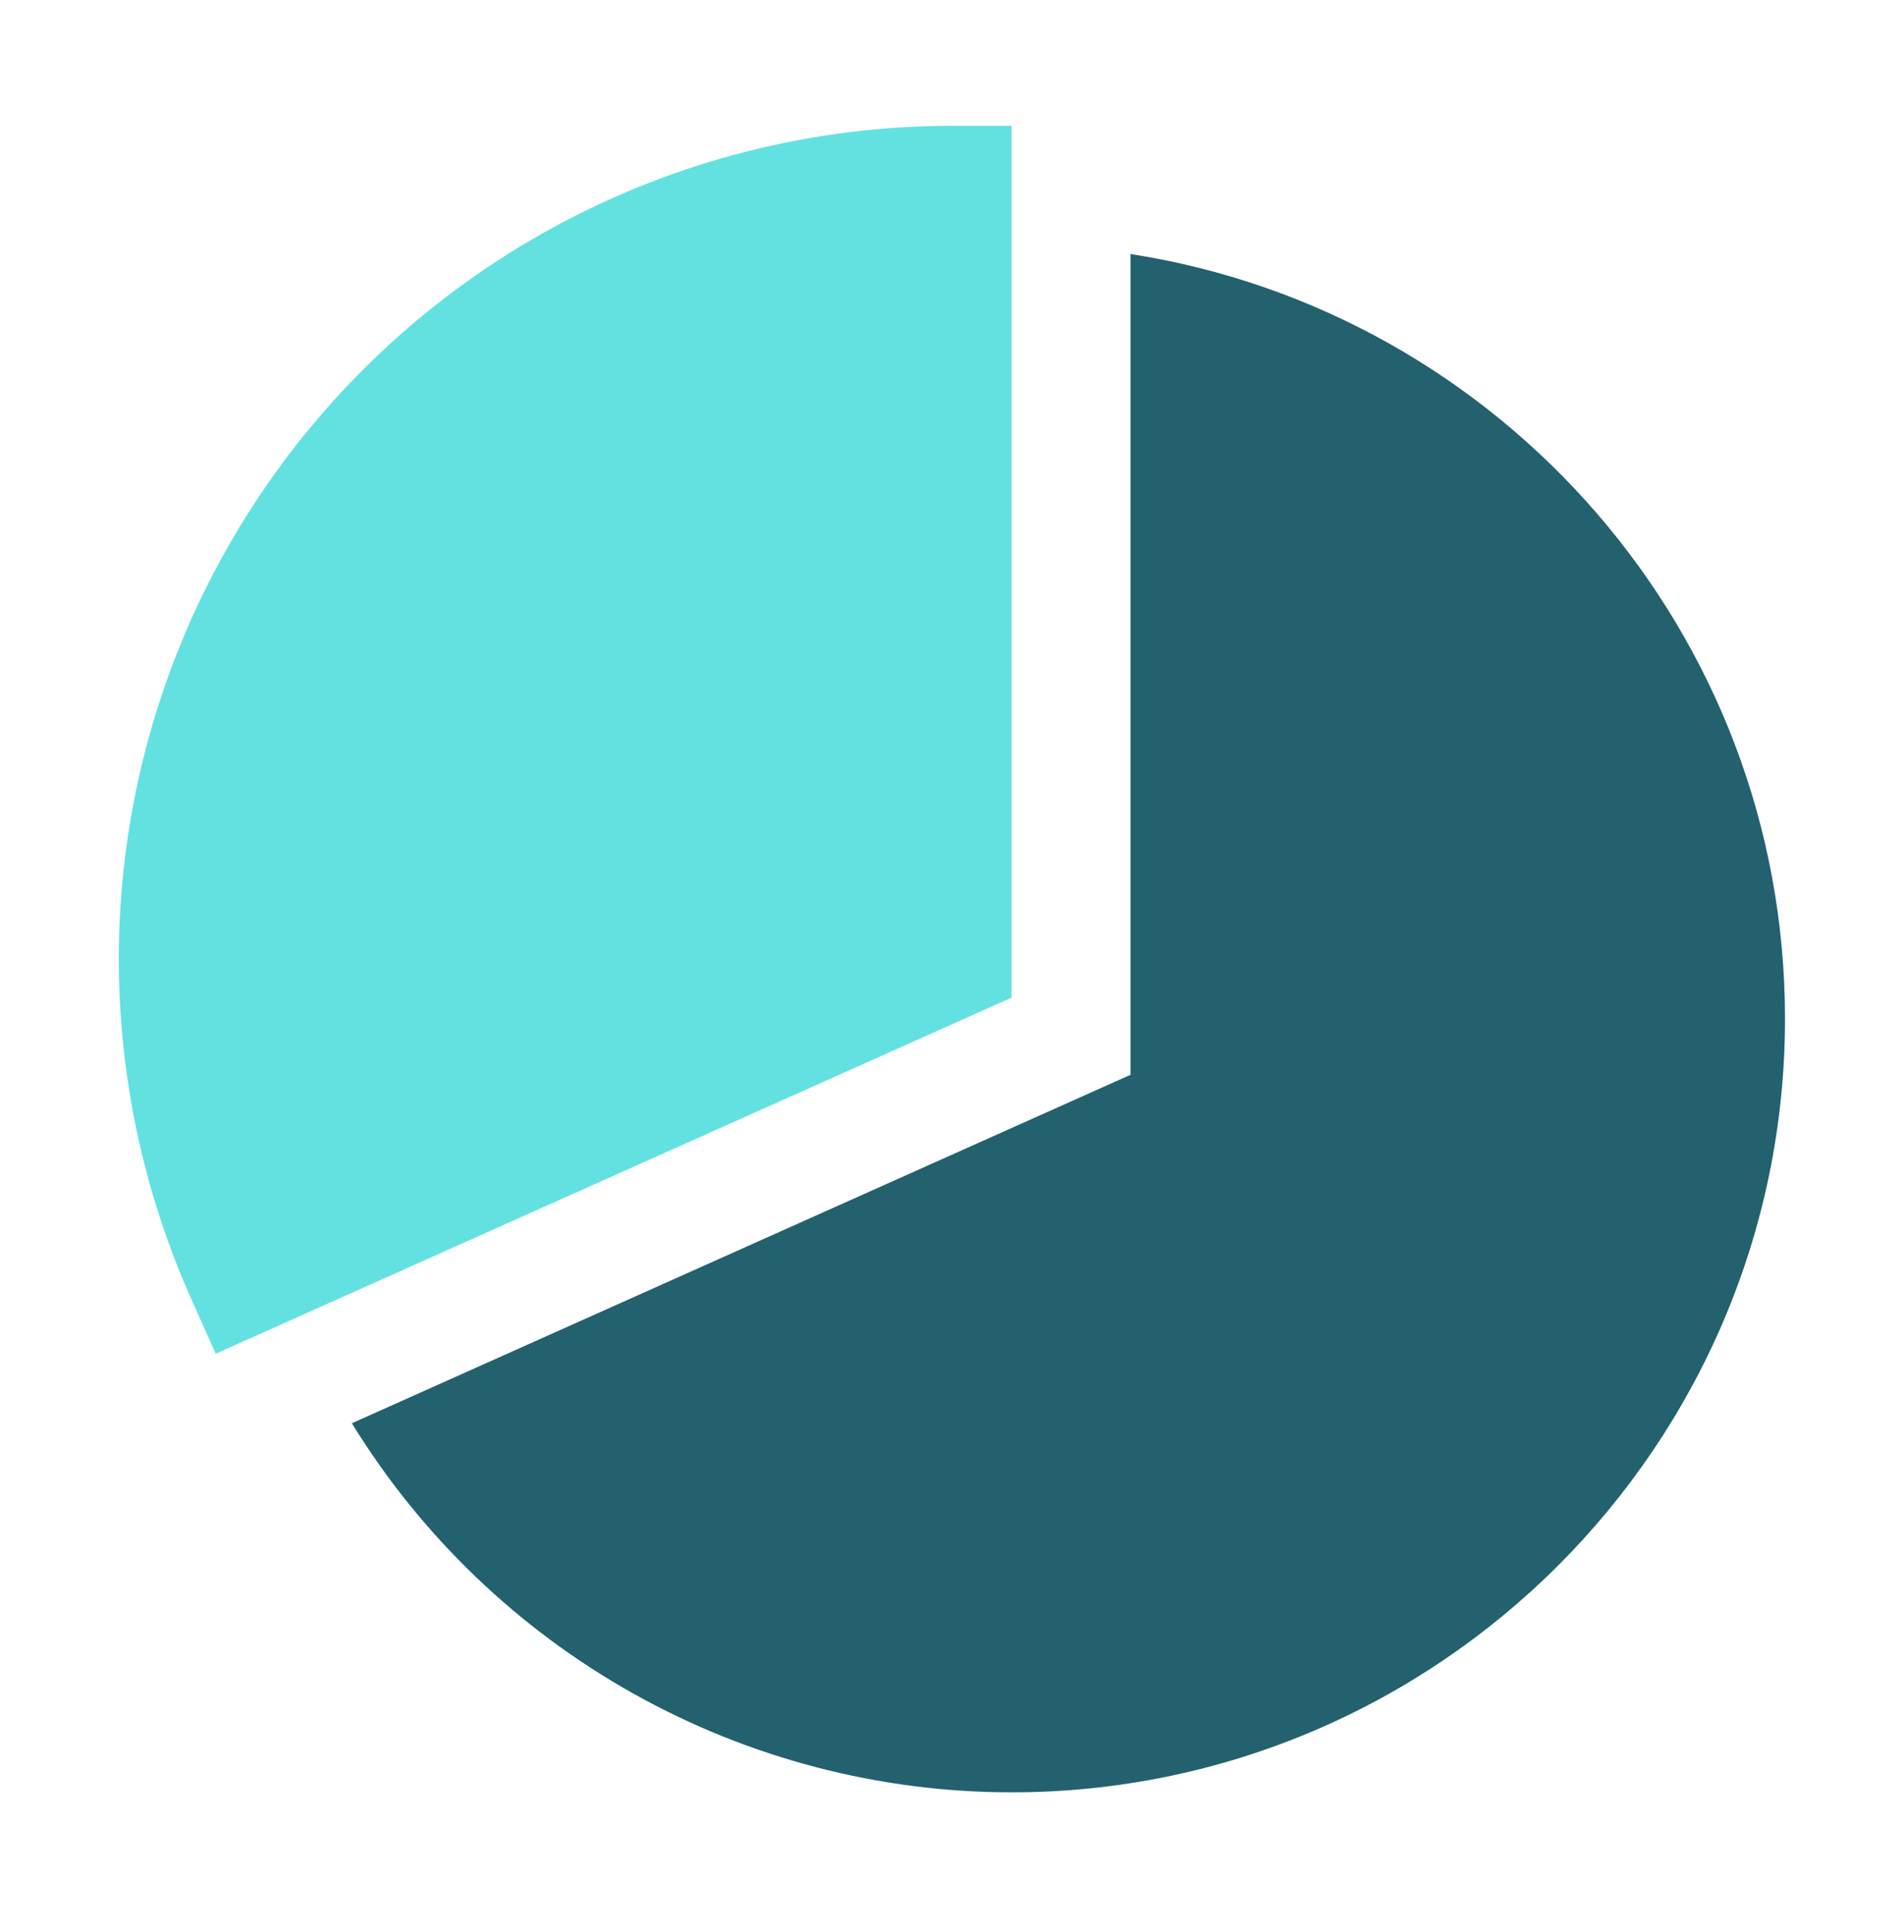
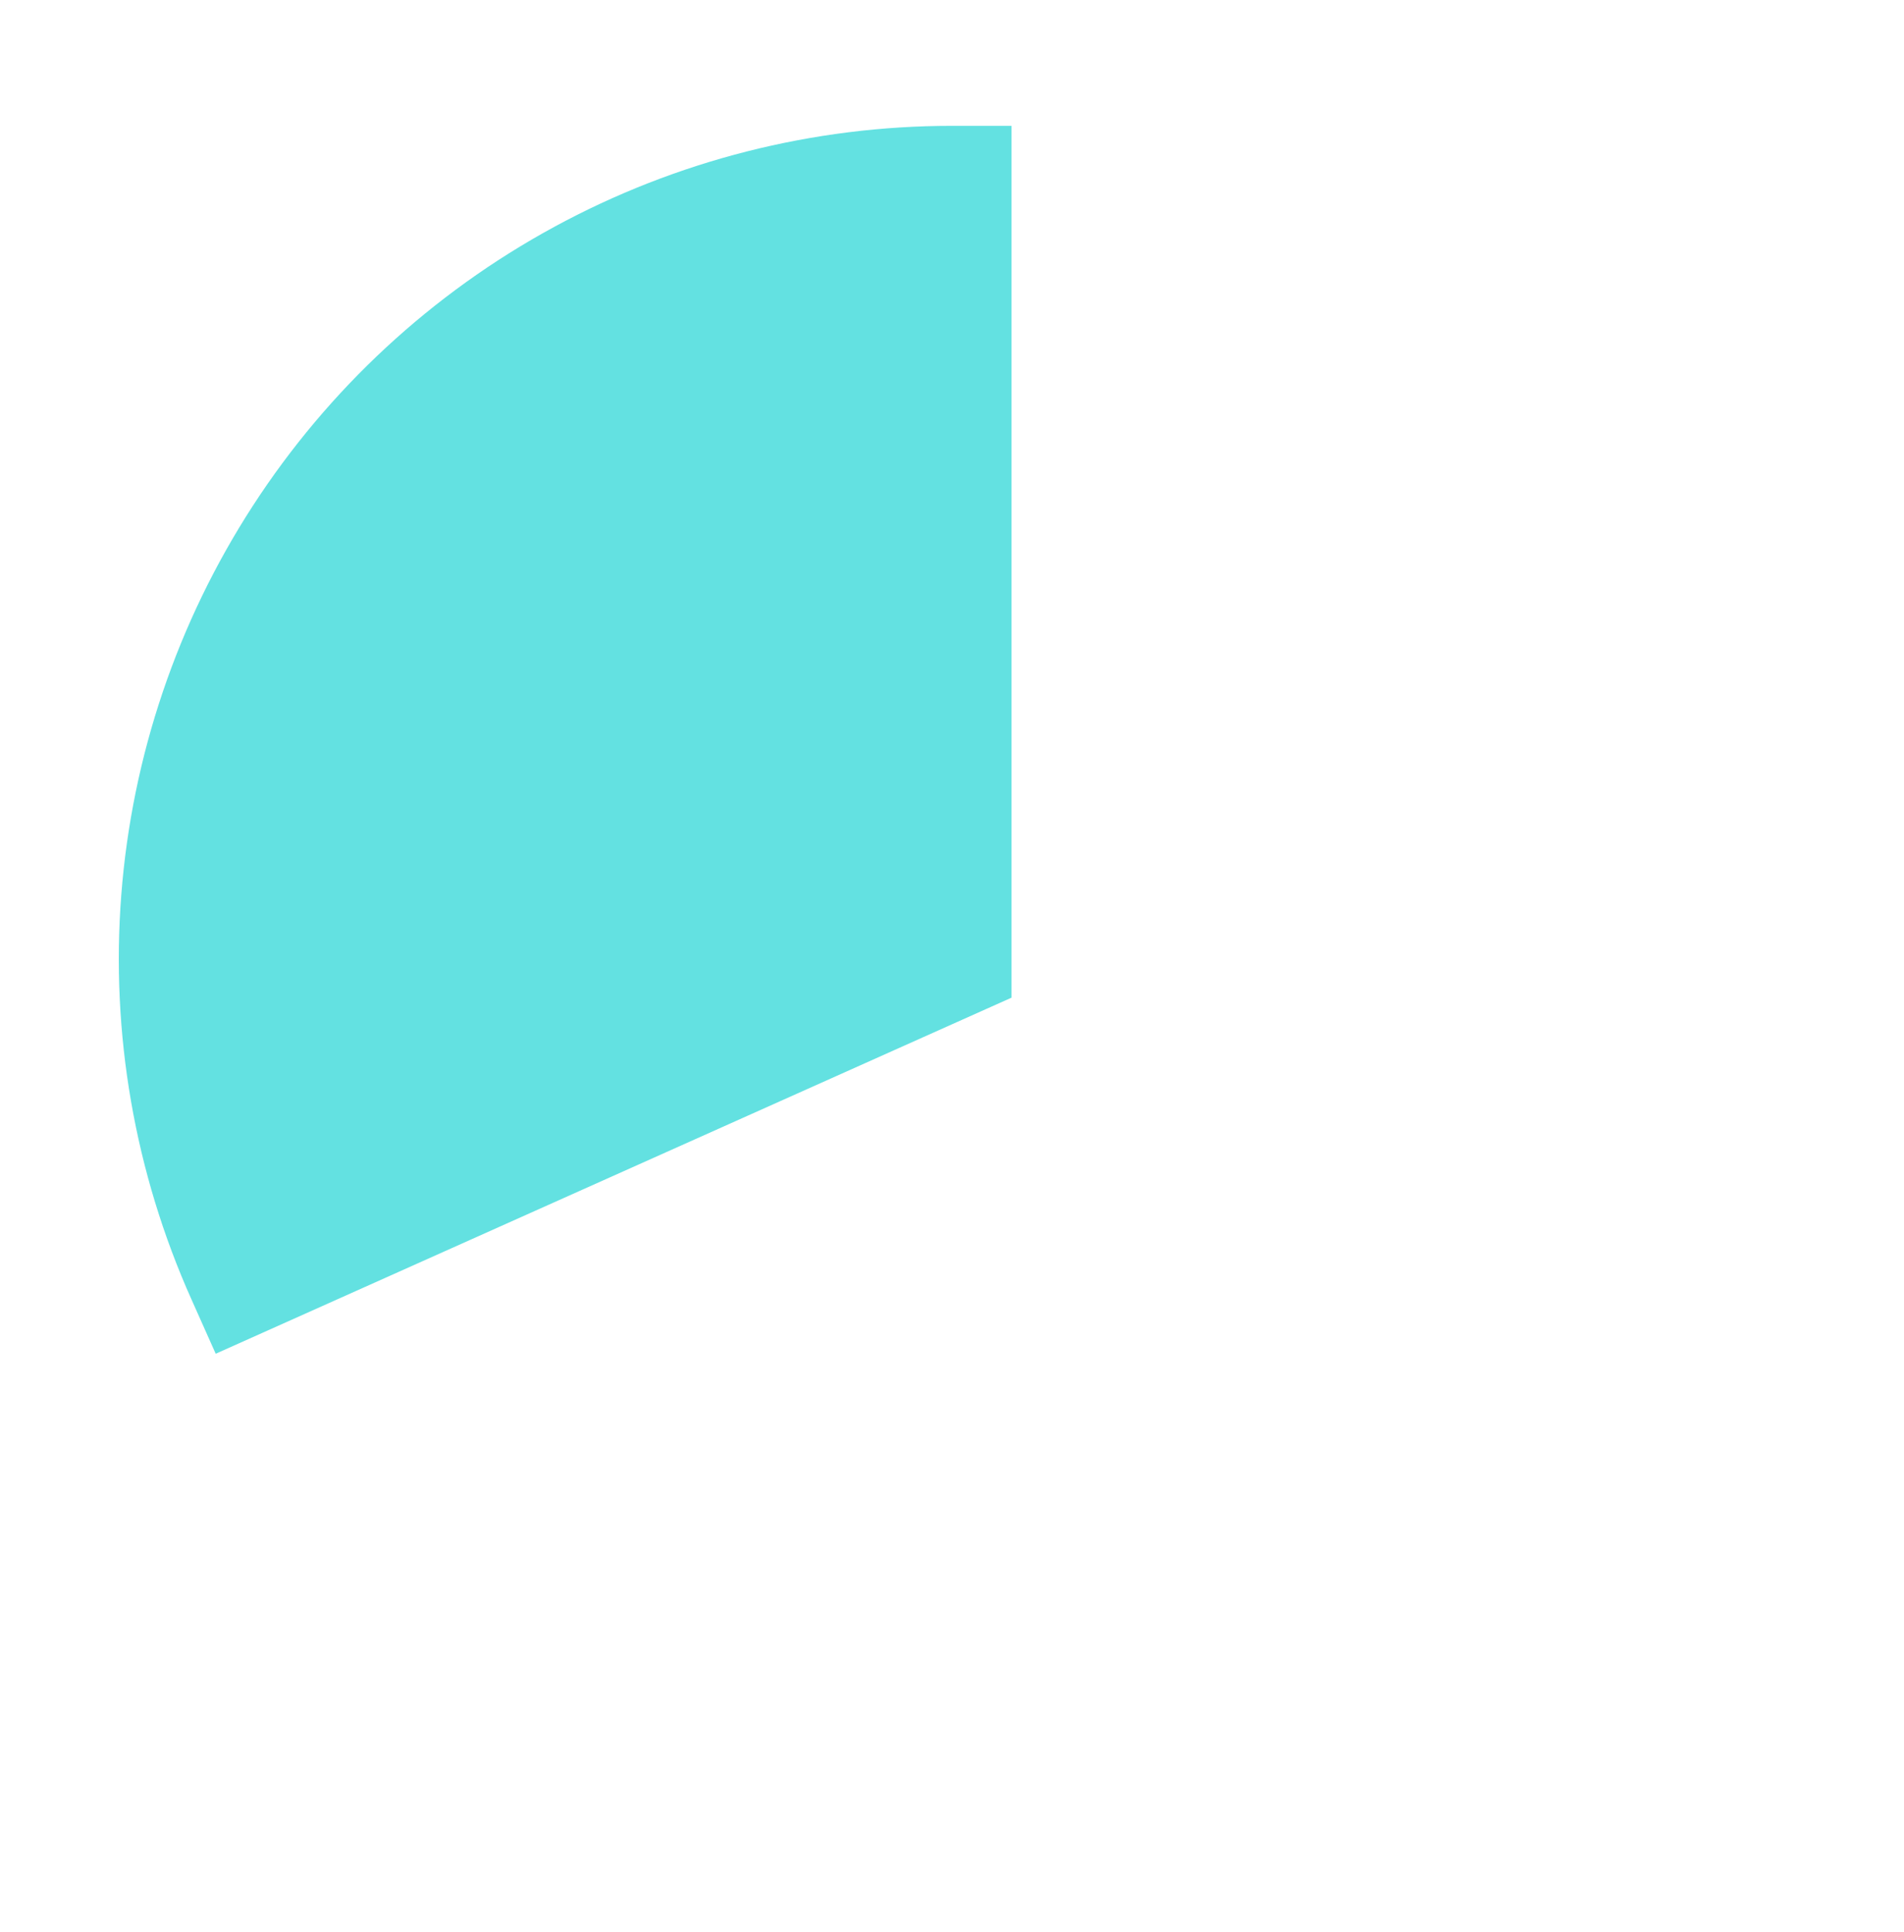
<svg xmlns="http://www.w3.org/2000/svg" width="70" height="71" viewBox="0 0 70 71" fill="none">
  <path d="M7.93 49.755L7.04 47.76C4.952 43.096 4.065 37.984 4.459 32.889C4.853 27.795 6.515 22.88 9.295 18.592C12.074 14.304 15.882 10.78 20.372 8.341C24.861 5.901 29.89 4.624 35 4.625H37.188V36.668L7.93 49.755Z" fill="#63E1E1" />
-   <path d="M41.562 9.336V39.503L12.936 52.31C15.484 56.454 19.05 59.876 23.295 62.251C27.541 64.626 32.323 65.873 37.188 65.875C52.868 65.875 65.625 53.118 65.625 37.438C65.625 23.245 55.173 11.447 41.562 9.336Z" fill="#23616E" />
</svg>